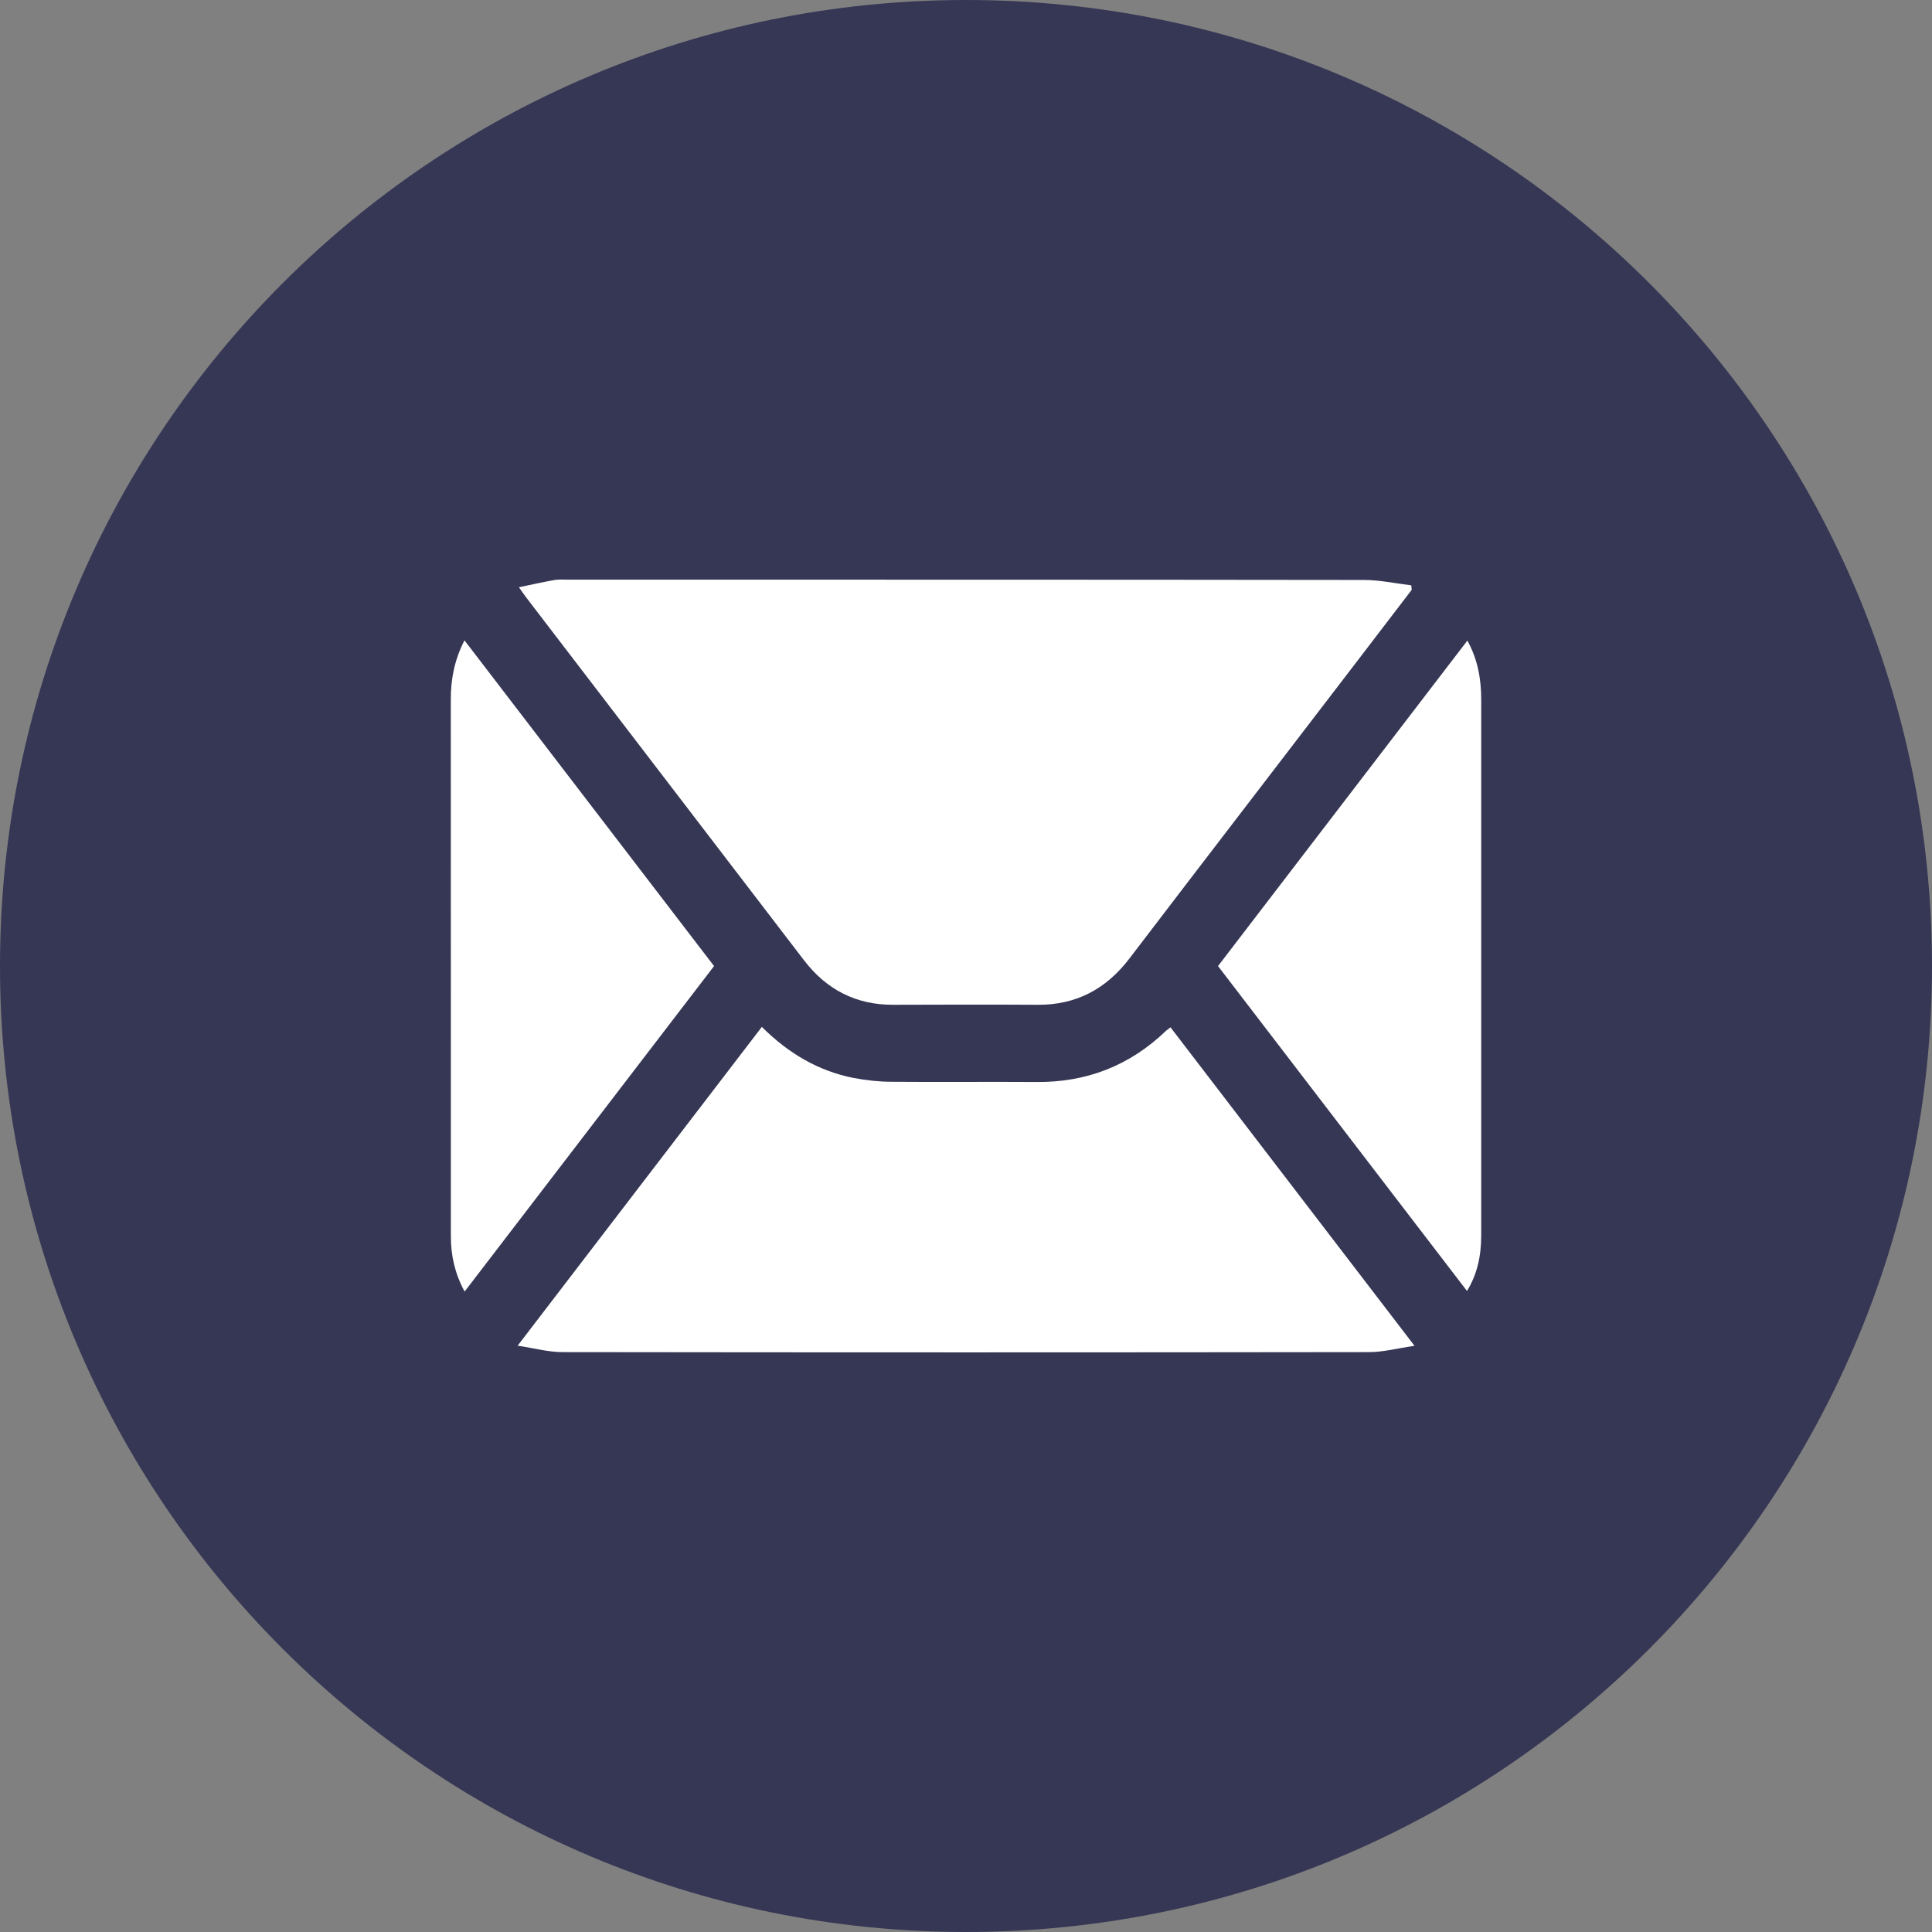
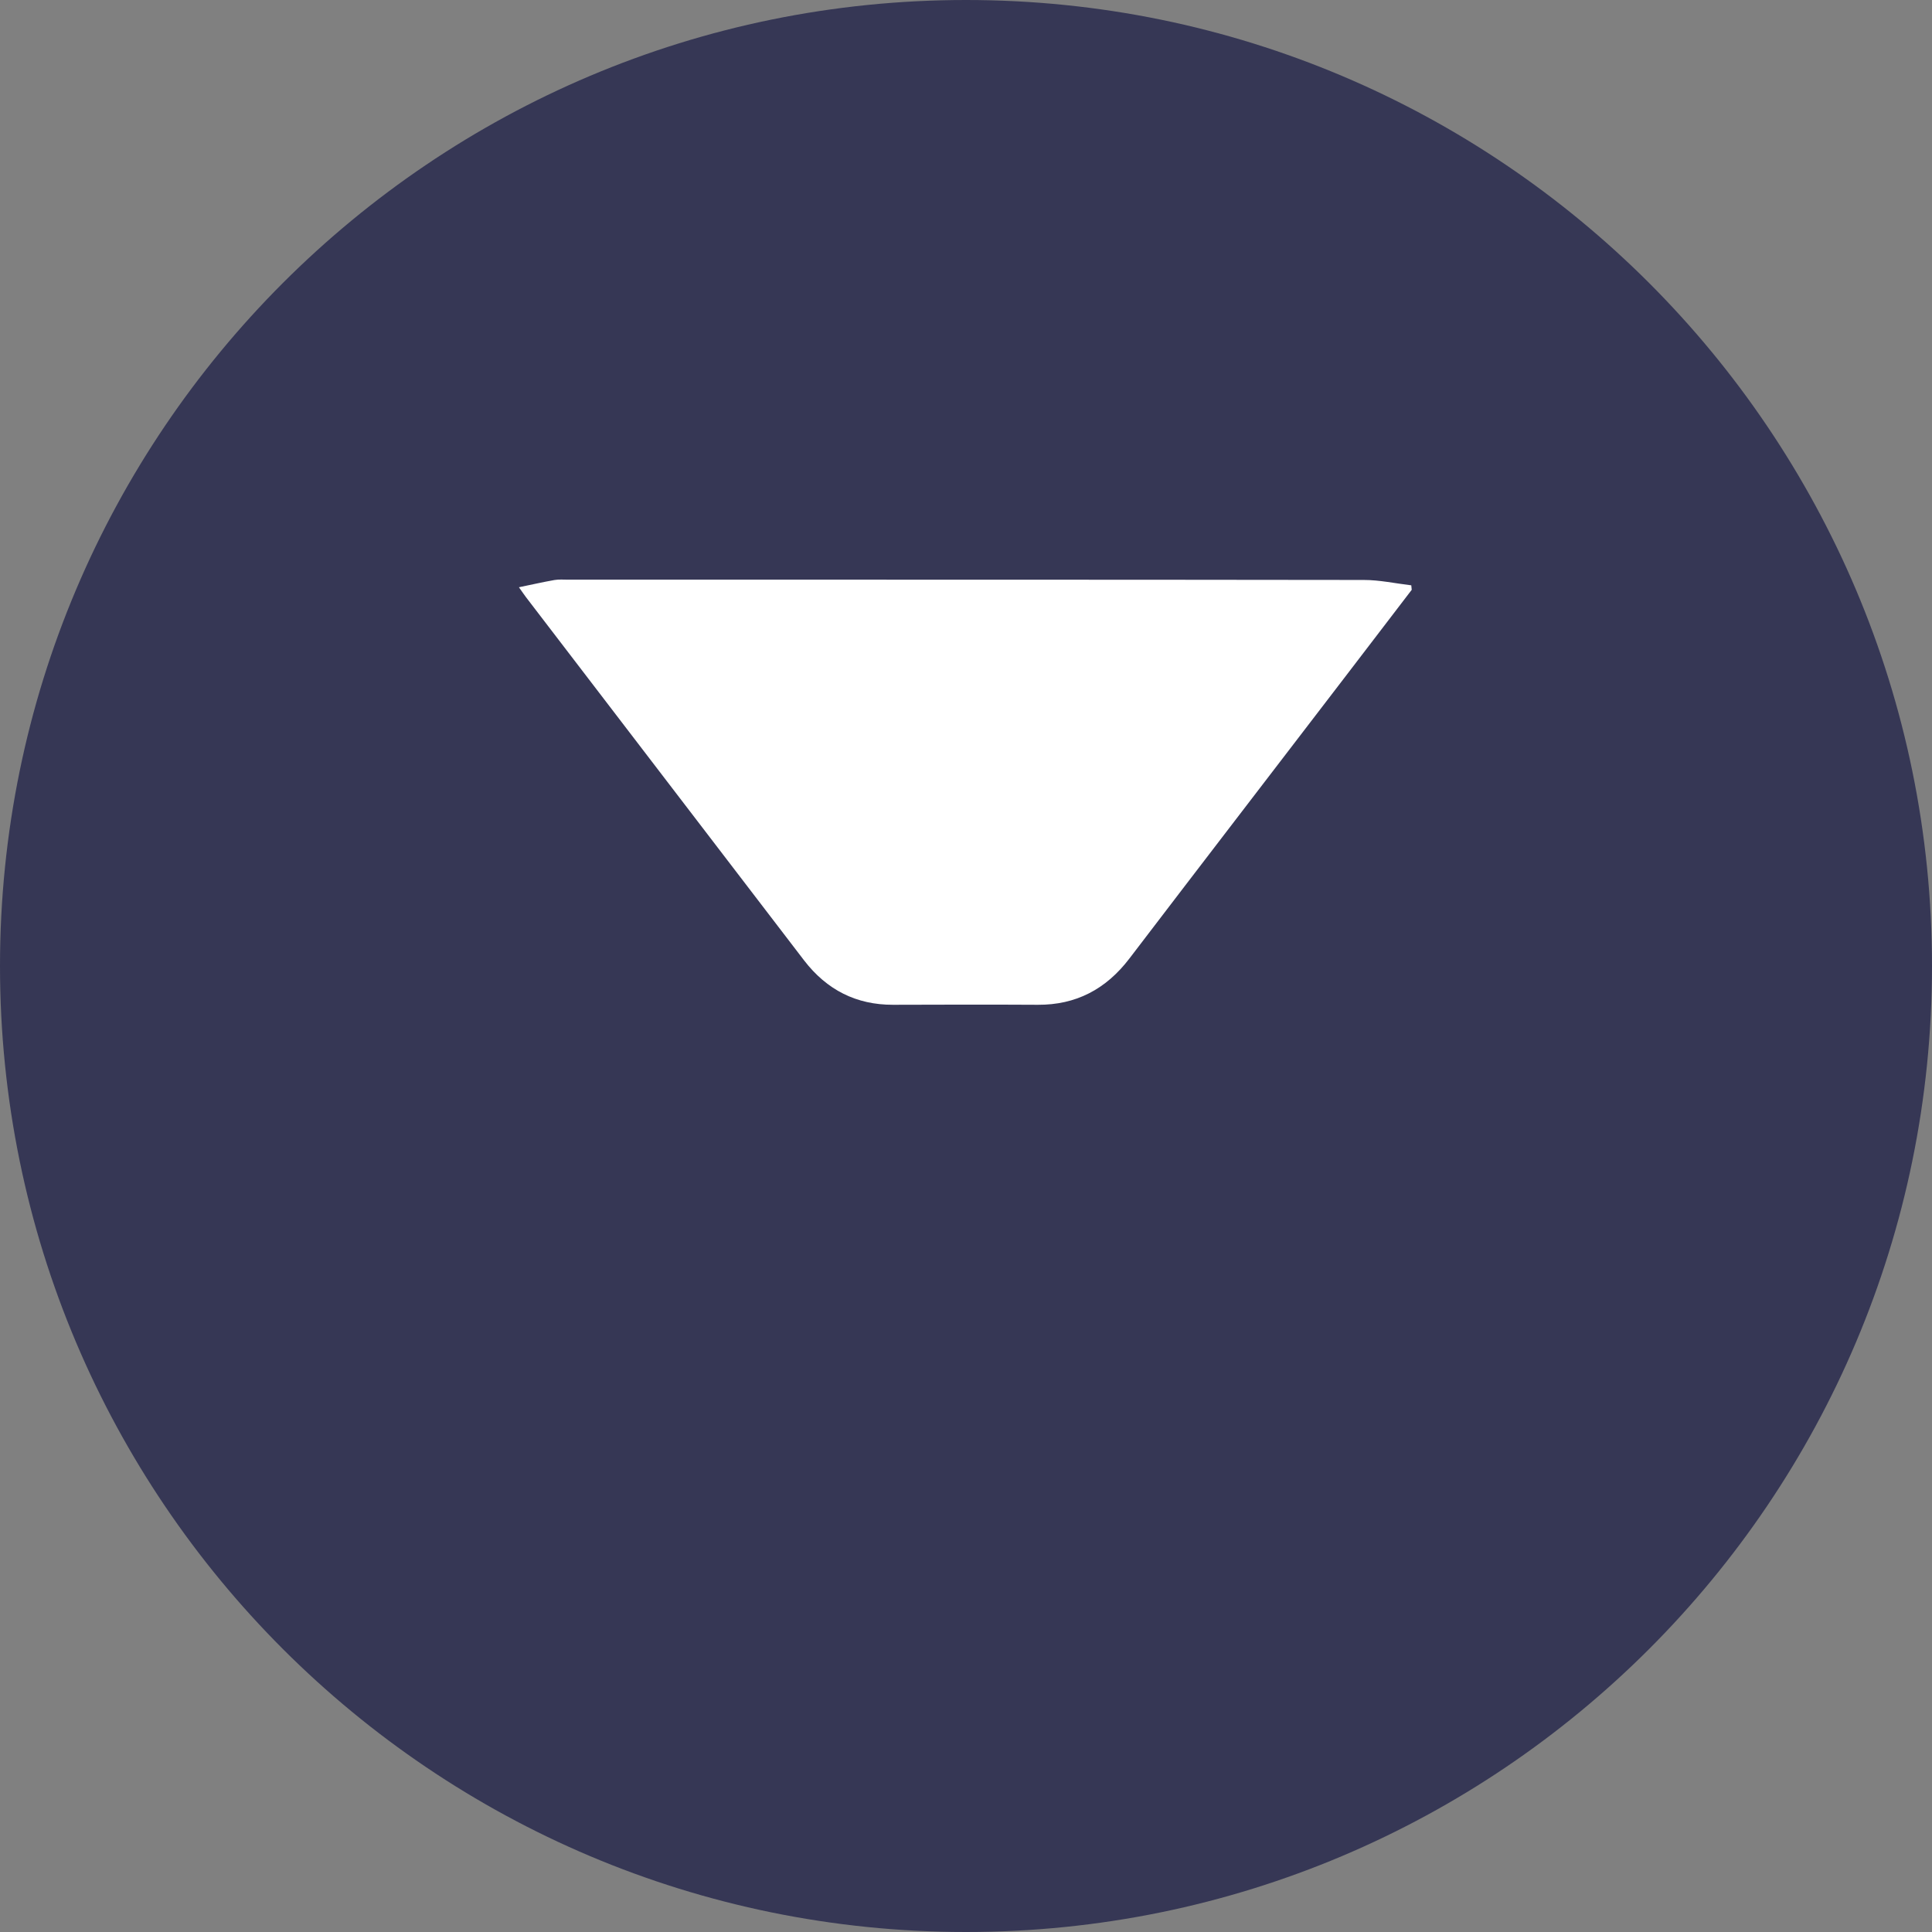
<svg xmlns="http://www.w3.org/2000/svg" width="27" height="27" viewBox="0 0 27 27" fill="none">
  <rect x="0" y="0" width="27" height="27" fill="#808080" stroke="none" />
  <path d="M27 13.5C27 20.956 20.956 27 13.5 27C6.044 27 0 20.956 0 13.5C0 6.044 6.044 0 13.5 0C20.956 0 27 6.044 27 13.5Z" fill="#363755" />
  <path d="M19.728 8.244C19.413 8.656 19.099 9.067 18.784 9.478C17.784 10.784 16.782 12.087 15.784 13.395C15.454 13.828 15.033 14.045 14.504 14.042C13.829 14.038 13.154 14.04 12.479 14.042C11.969 14.043 11.555 13.836 11.236 13.42C9.941 11.728 8.646 10.037 7.351 8.346C7.325 8.312 7.301 8.275 7.252 8.207C7.432 8.17 7.589 8.134 7.748 8.106C7.811 8.095 7.877 8.101 7.941 8.101C11.648 8.101 15.354 8.1 19.06 8.105C19.281 8.105 19.502 8.154 19.723 8.18C19.725 8.201 19.727 8.223 19.729 8.243L19.728 8.244Z" fill="white" />
-   <path d="M19.768 18.808C19.527 18.843 19.333 18.895 19.138 18.896C15.379 18.901 11.618 18.901 7.859 18.896C7.665 18.896 7.471 18.842 7.234 18.806C8.39 17.297 9.516 15.827 10.647 14.351C11.019 14.722 11.44 14.969 11.931 15.065C12.104 15.098 12.282 15.117 12.457 15.118C13.132 15.124 13.807 15.116 14.482 15.121C15.177 15.128 15.784 14.898 16.298 14.403C16.313 14.389 16.331 14.378 16.358 14.357C17.484 15.826 18.607 17.292 19.768 18.808Z" fill="white" />
-   <path d="M6.491 8.949C7.662 10.476 8.815 11.982 9.979 13.501C8.821 15.013 7.665 16.522 6.493 18.05C6.356 17.796 6.301 17.545 6.301 17.28C6.3 16.616 6.301 15.953 6.301 15.289C6.301 13.45 6.301 11.611 6.3 9.773C6.3 9.493 6.349 9.227 6.491 8.949Z" fill="white" />
-   <path d="M20.501 18.041C19.337 16.521 18.183 15.016 17.022 13.501C18.183 11.985 19.339 10.477 20.507 8.952C20.656 9.226 20.7 9.496 20.7 9.779C20.7 11.669 20.7 13.558 20.7 15.447C20.7 16.055 20.701 16.662 20.7 17.269C20.7 17.571 20.637 17.819 20.502 18.041L20.501 18.041Z" fill="white" />
</svg>